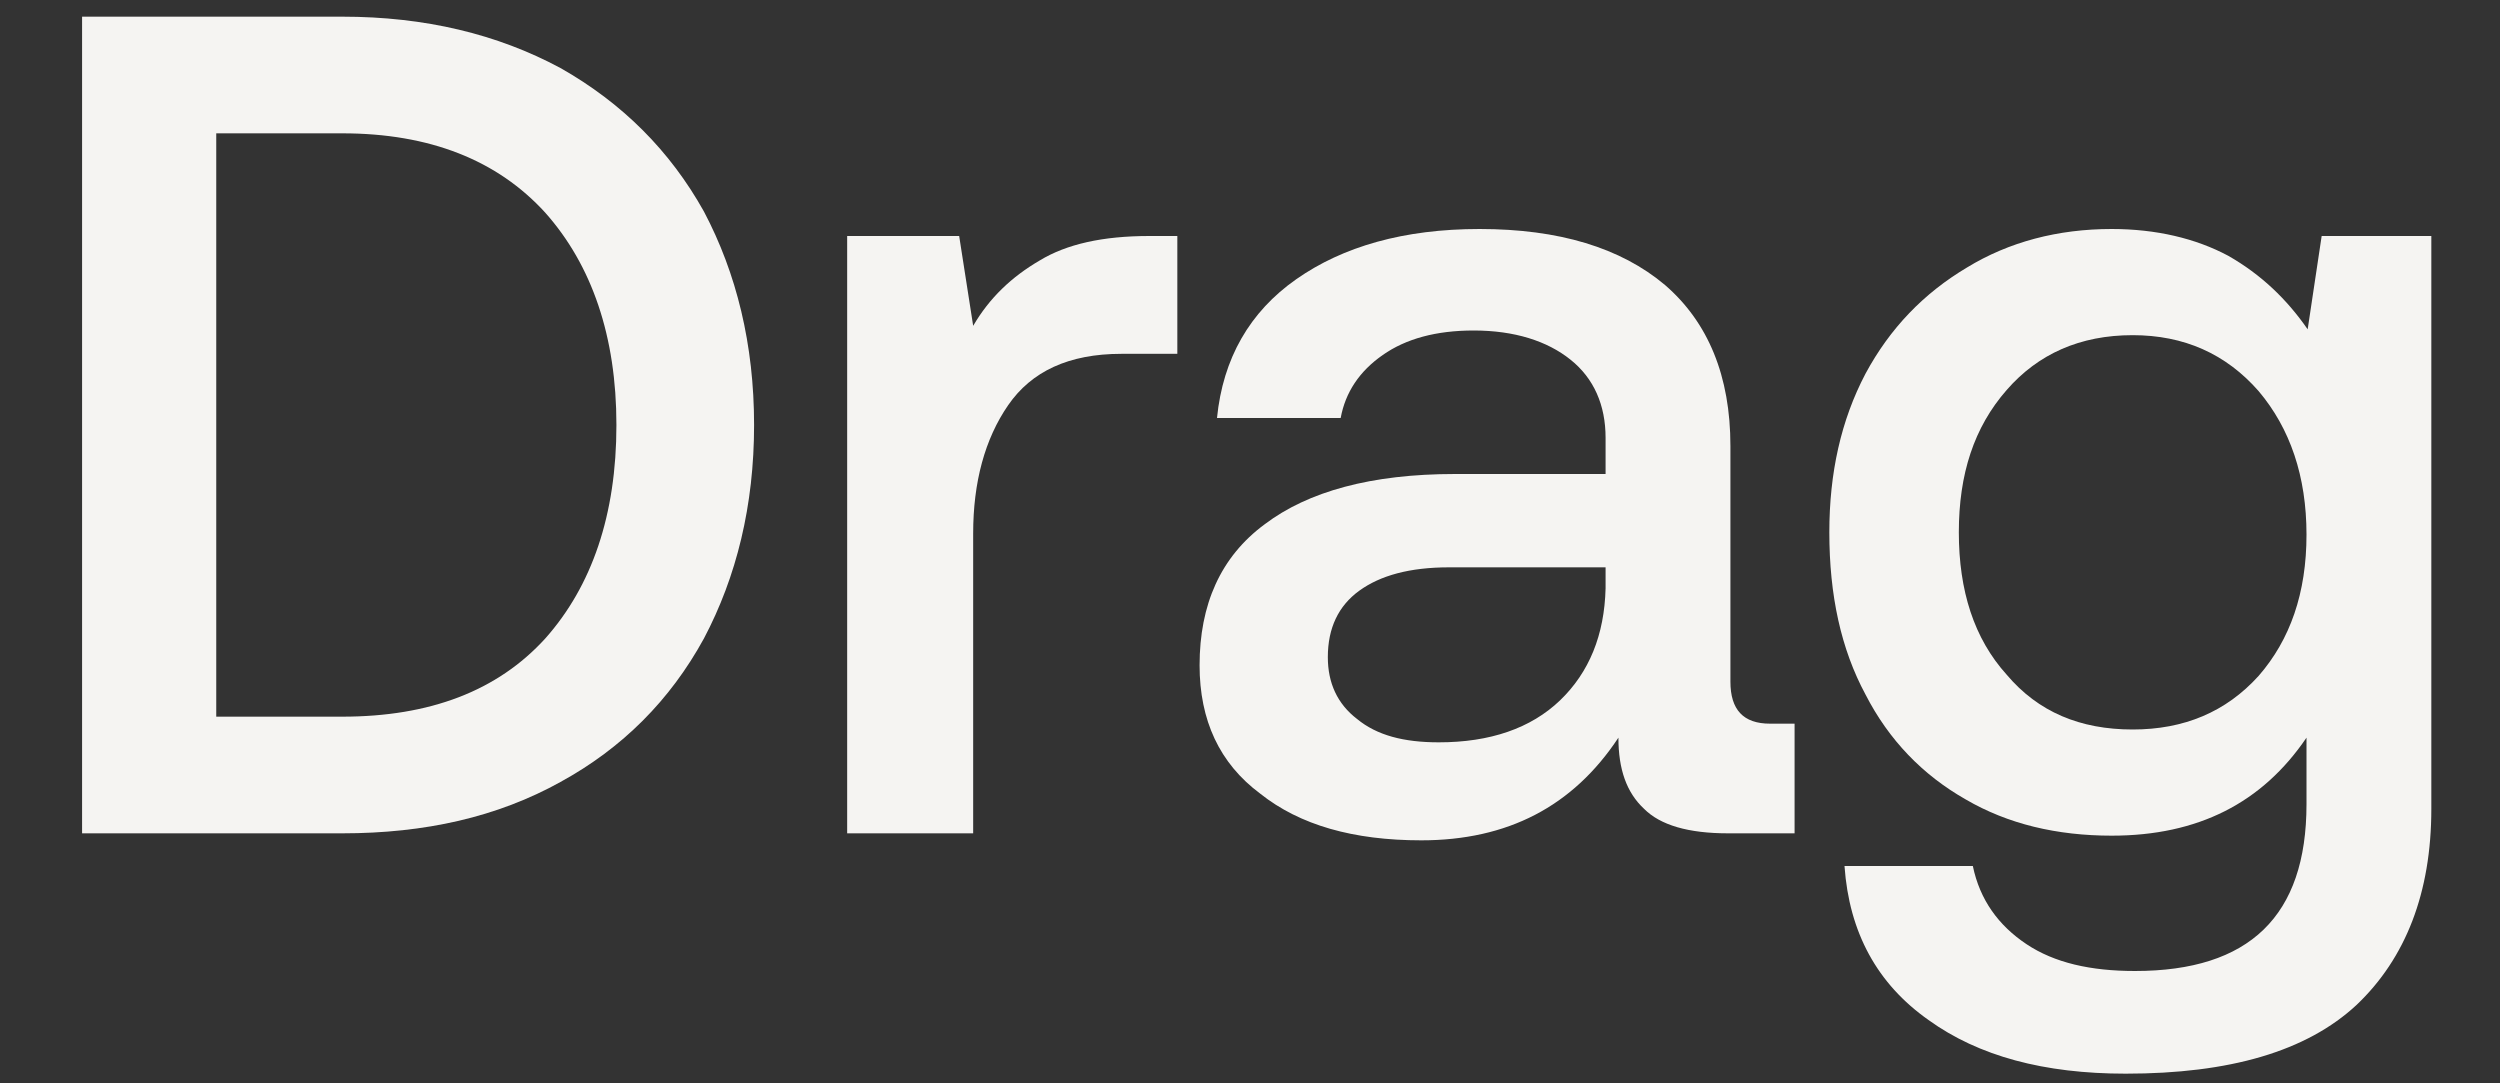
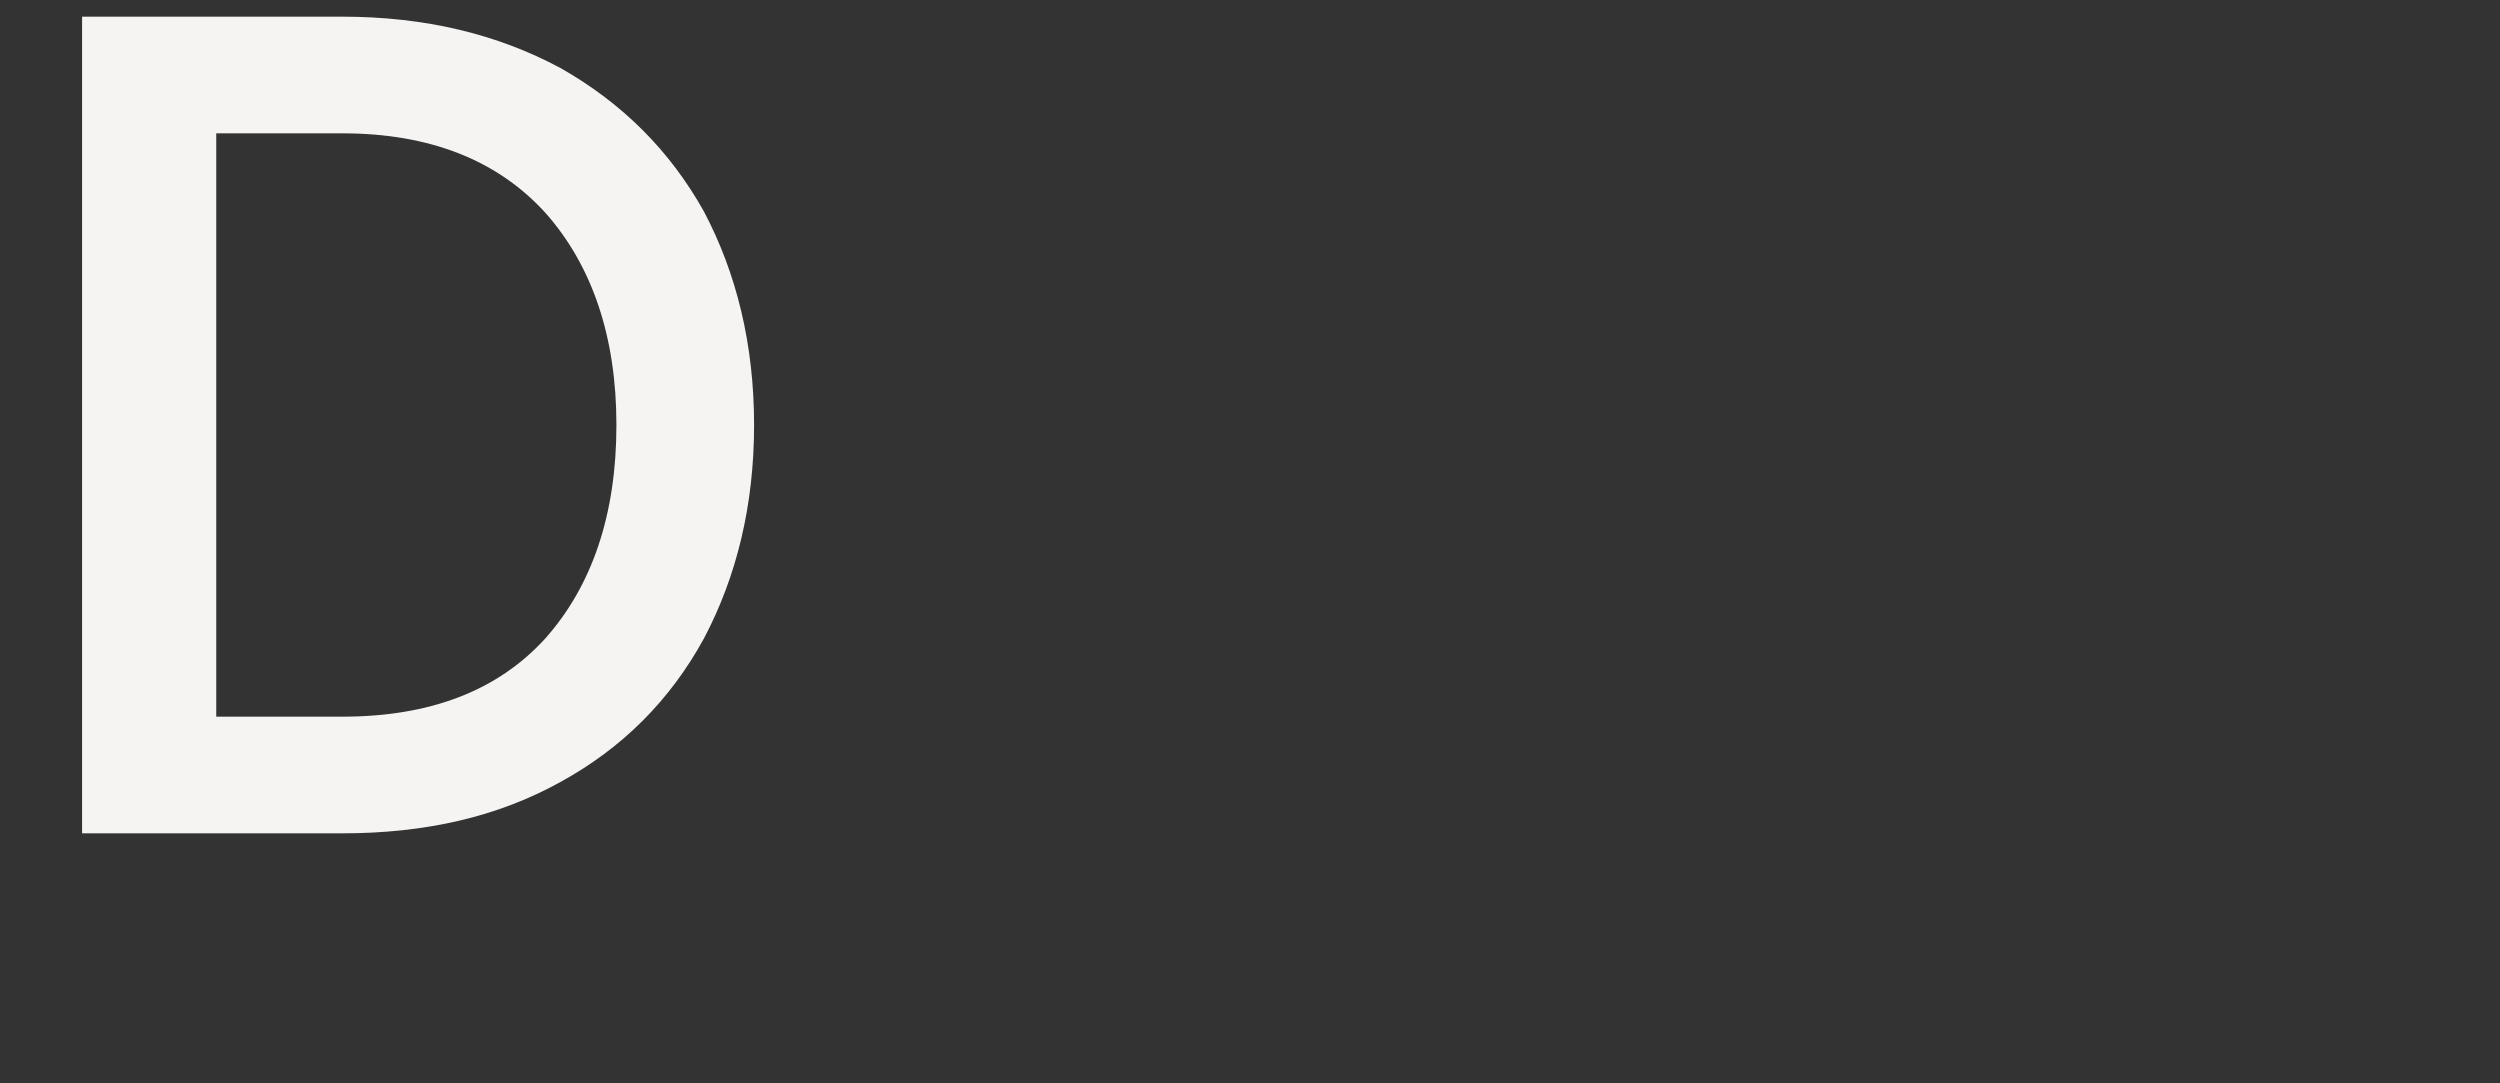
<svg xmlns="http://www.w3.org/2000/svg" width="30" height="13" viewBox="0 0 30 13" fill="none">
  <rect x="0" y="0" width="30" height="13" fill="#333333" stroke="none" />
-   <path d="M29.176 2.832V9.706C29.176 10.714 28.868 11.498 28.28 12.058C27.678 12.618 26.754 12.884 25.508 12.884C24.528 12.884 23.744 12.674 23.142 12.24C22.526 11.806 22.19 11.19 22.134 10.392H23.674C23.758 10.798 23.982 11.106 24.318 11.33C24.654 11.554 25.088 11.652 25.62 11.652C26.992 11.652 27.678 10.994 27.678 9.65V8.852C27.146 9.636 26.376 10.028 25.34 10.028C24.682 10.028 24.094 9.888 23.59 9.594C23.072 9.3 22.666 8.88 22.386 8.334C22.092 7.788 21.952 7.144 21.952 6.388C21.952 5.674 22.092 5.044 22.386 4.484C22.68 3.938 23.086 3.518 23.604 3.21C24.108 2.902 24.696 2.748 25.34 2.748C25.872 2.748 26.348 2.86 26.74 3.07C27.132 3.294 27.44 3.588 27.692 3.952L27.86 2.832H29.176ZM27.104 8.11C27.482 7.676 27.678 7.116 27.678 6.416C27.678 5.716 27.482 5.142 27.104 4.694C26.712 4.246 26.208 4.022 25.592 4.022C24.962 4.022 24.458 4.246 24.08 4.68C23.688 5.128 23.506 5.688 23.506 6.388C23.506 7.088 23.688 7.662 24.08 8.096C24.458 8.544 24.962 8.754 25.592 8.754C26.208 8.754 26.712 8.544 27.104 8.11Z" fill="#F5F4F2" />
-   <path d="M21.535 8.684V10H20.736C20.261 10 19.924 9.902 19.729 9.706C19.518 9.51 19.421 9.23 19.421 8.852C18.875 9.678 18.09 10.084 17.055 10.084C16.242 10.084 15.598 9.902 15.123 9.524C14.633 9.16 14.395 8.642 14.395 7.984C14.395 7.256 14.646 6.682 15.178 6.29C15.697 5.898 16.453 5.688 17.46 5.688H19.267V5.254C19.267 4.862 19.127 4.54 18.846 4.316C18.567 4.092 18.174 3.966 17.684 3.966C17.236 3.966 16.872 4.064 16.593 4.26C16.312 4.456 16.145 4.708 16.088 5.016H14.604C14.675 4.302 14.996 3.742 15.556 3.35C16.116 2.958 16.845 2.748 17.755 2.748C18.706 2.748 19.448 2.972 19.98 3.42C20.498 3.868 20.765 4.512 20.765 5.352V8.18C20.765 8.516 20.919 8.684 21.241 8.684H21.535ZM19.267 6.808H17.39C16.915 6.808 16.564 6.906 16.312 7.088C16.061 7.27 15.934 7.536 15.934 7.886C15.934 8.194 16.047 8.446 16.285 8.628C16.523 8.824 16.845 8.908 17.265 8.908C17.881 8.908 18.37 8.74 18.721 8.404C19.07 8.068 19.253 7.62 19.267 7.06V6.808Z" fill="#F5F4F2" />
-   <path d="M14.128 2.832V4.246H13.456C12.826 4.246 12.378 4.456 12.098 4.862C11.818 5.268 11.678 5.786 11.678 6.402V10H10.166V2.832H11.51L11.678 3.91C11.874 3.574 12.14 3.322 12.476 3.126C12.798 2.93 13.232 2.832 13.792 2.832H14.128Z" fill="#F5F4F2" />
  <path d="M0.985 0.2H4.107C5.101 0.2 5.969 0.41 6.725 0.816C7.467 1.236 8.041 1.81 8.447 2.538C8.839 3.28 9.049 4.134 9.049 5.1C9.049 6.066 8.839 6.92 8.447 7.662C8.041 8.404 7.467 8.978 6.725 9.384C5.969 9.804 5.101 10 4.107 10H0.985V0.2ZM4.107 8.6C5.157 8.6 5.969 8.292 6.543 7.662C7.103 7.032 7.397 6.178 7.397 5.1C7.397 4.036 7.103 3.182 6.543 2.552C5.969 1.922 5.157 1.6 4.107 1.6H2.595V8.6H4.107Z" fill="#F5F4F2" />
</svg>